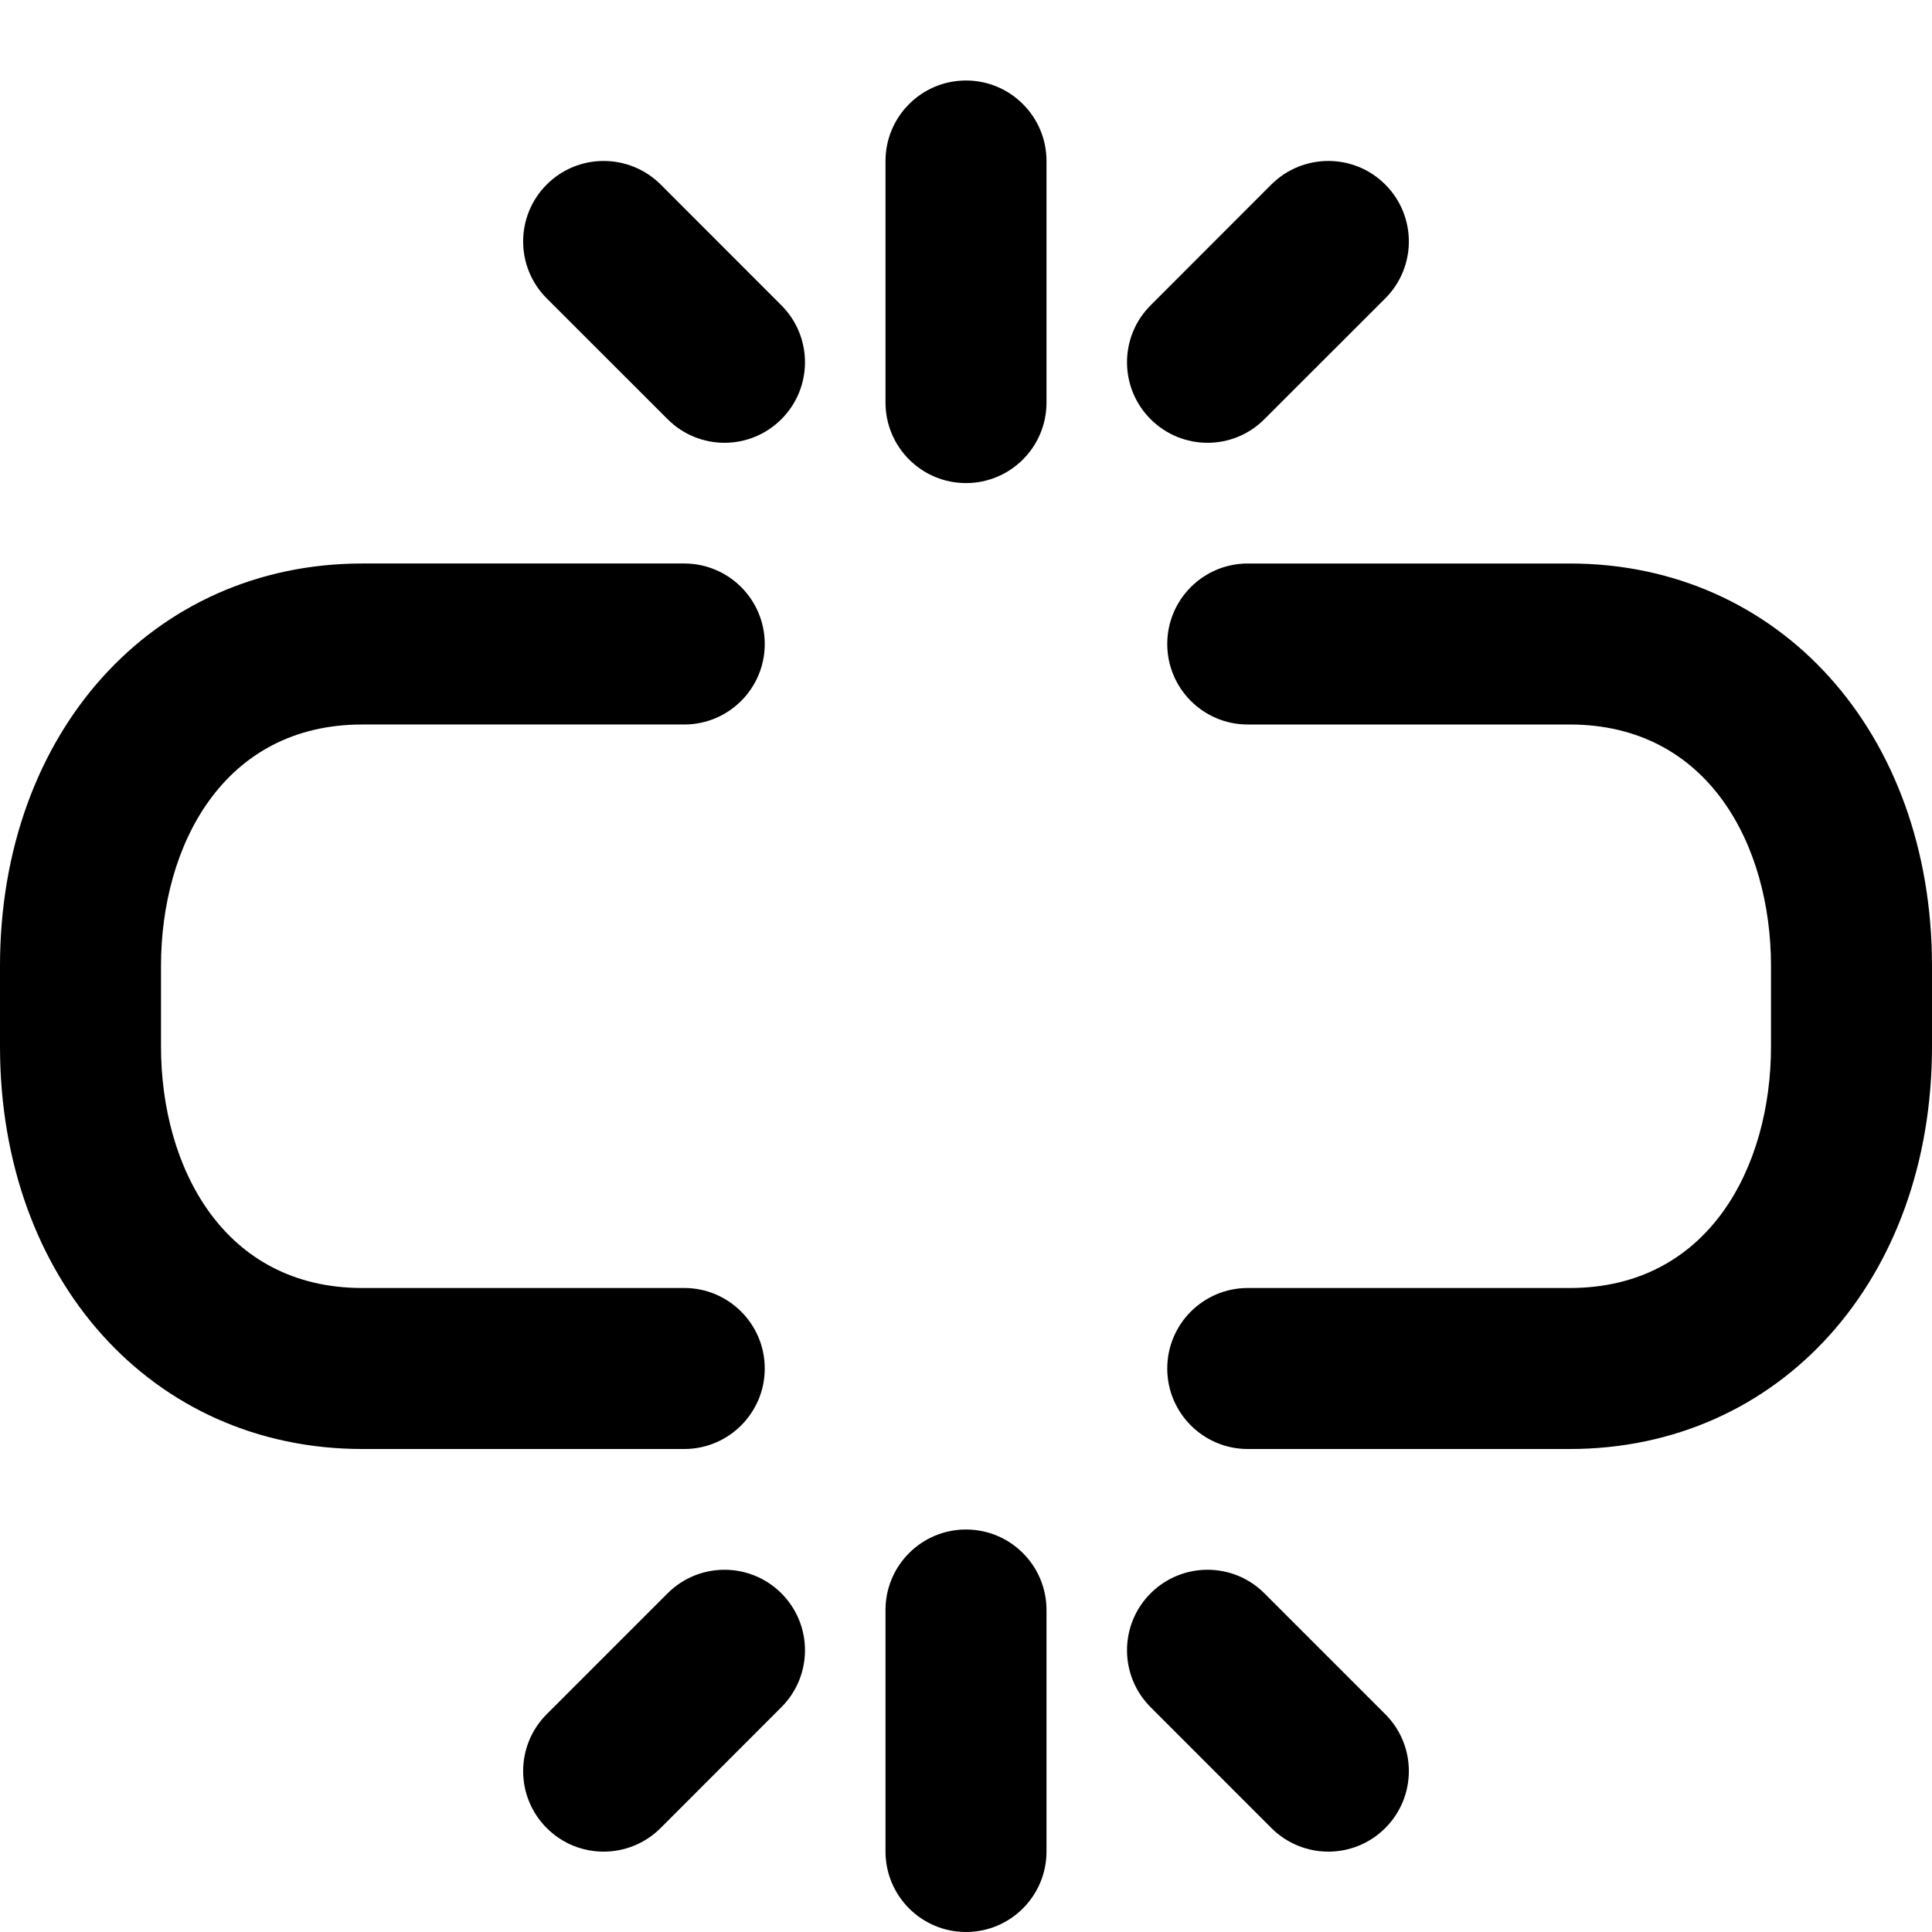
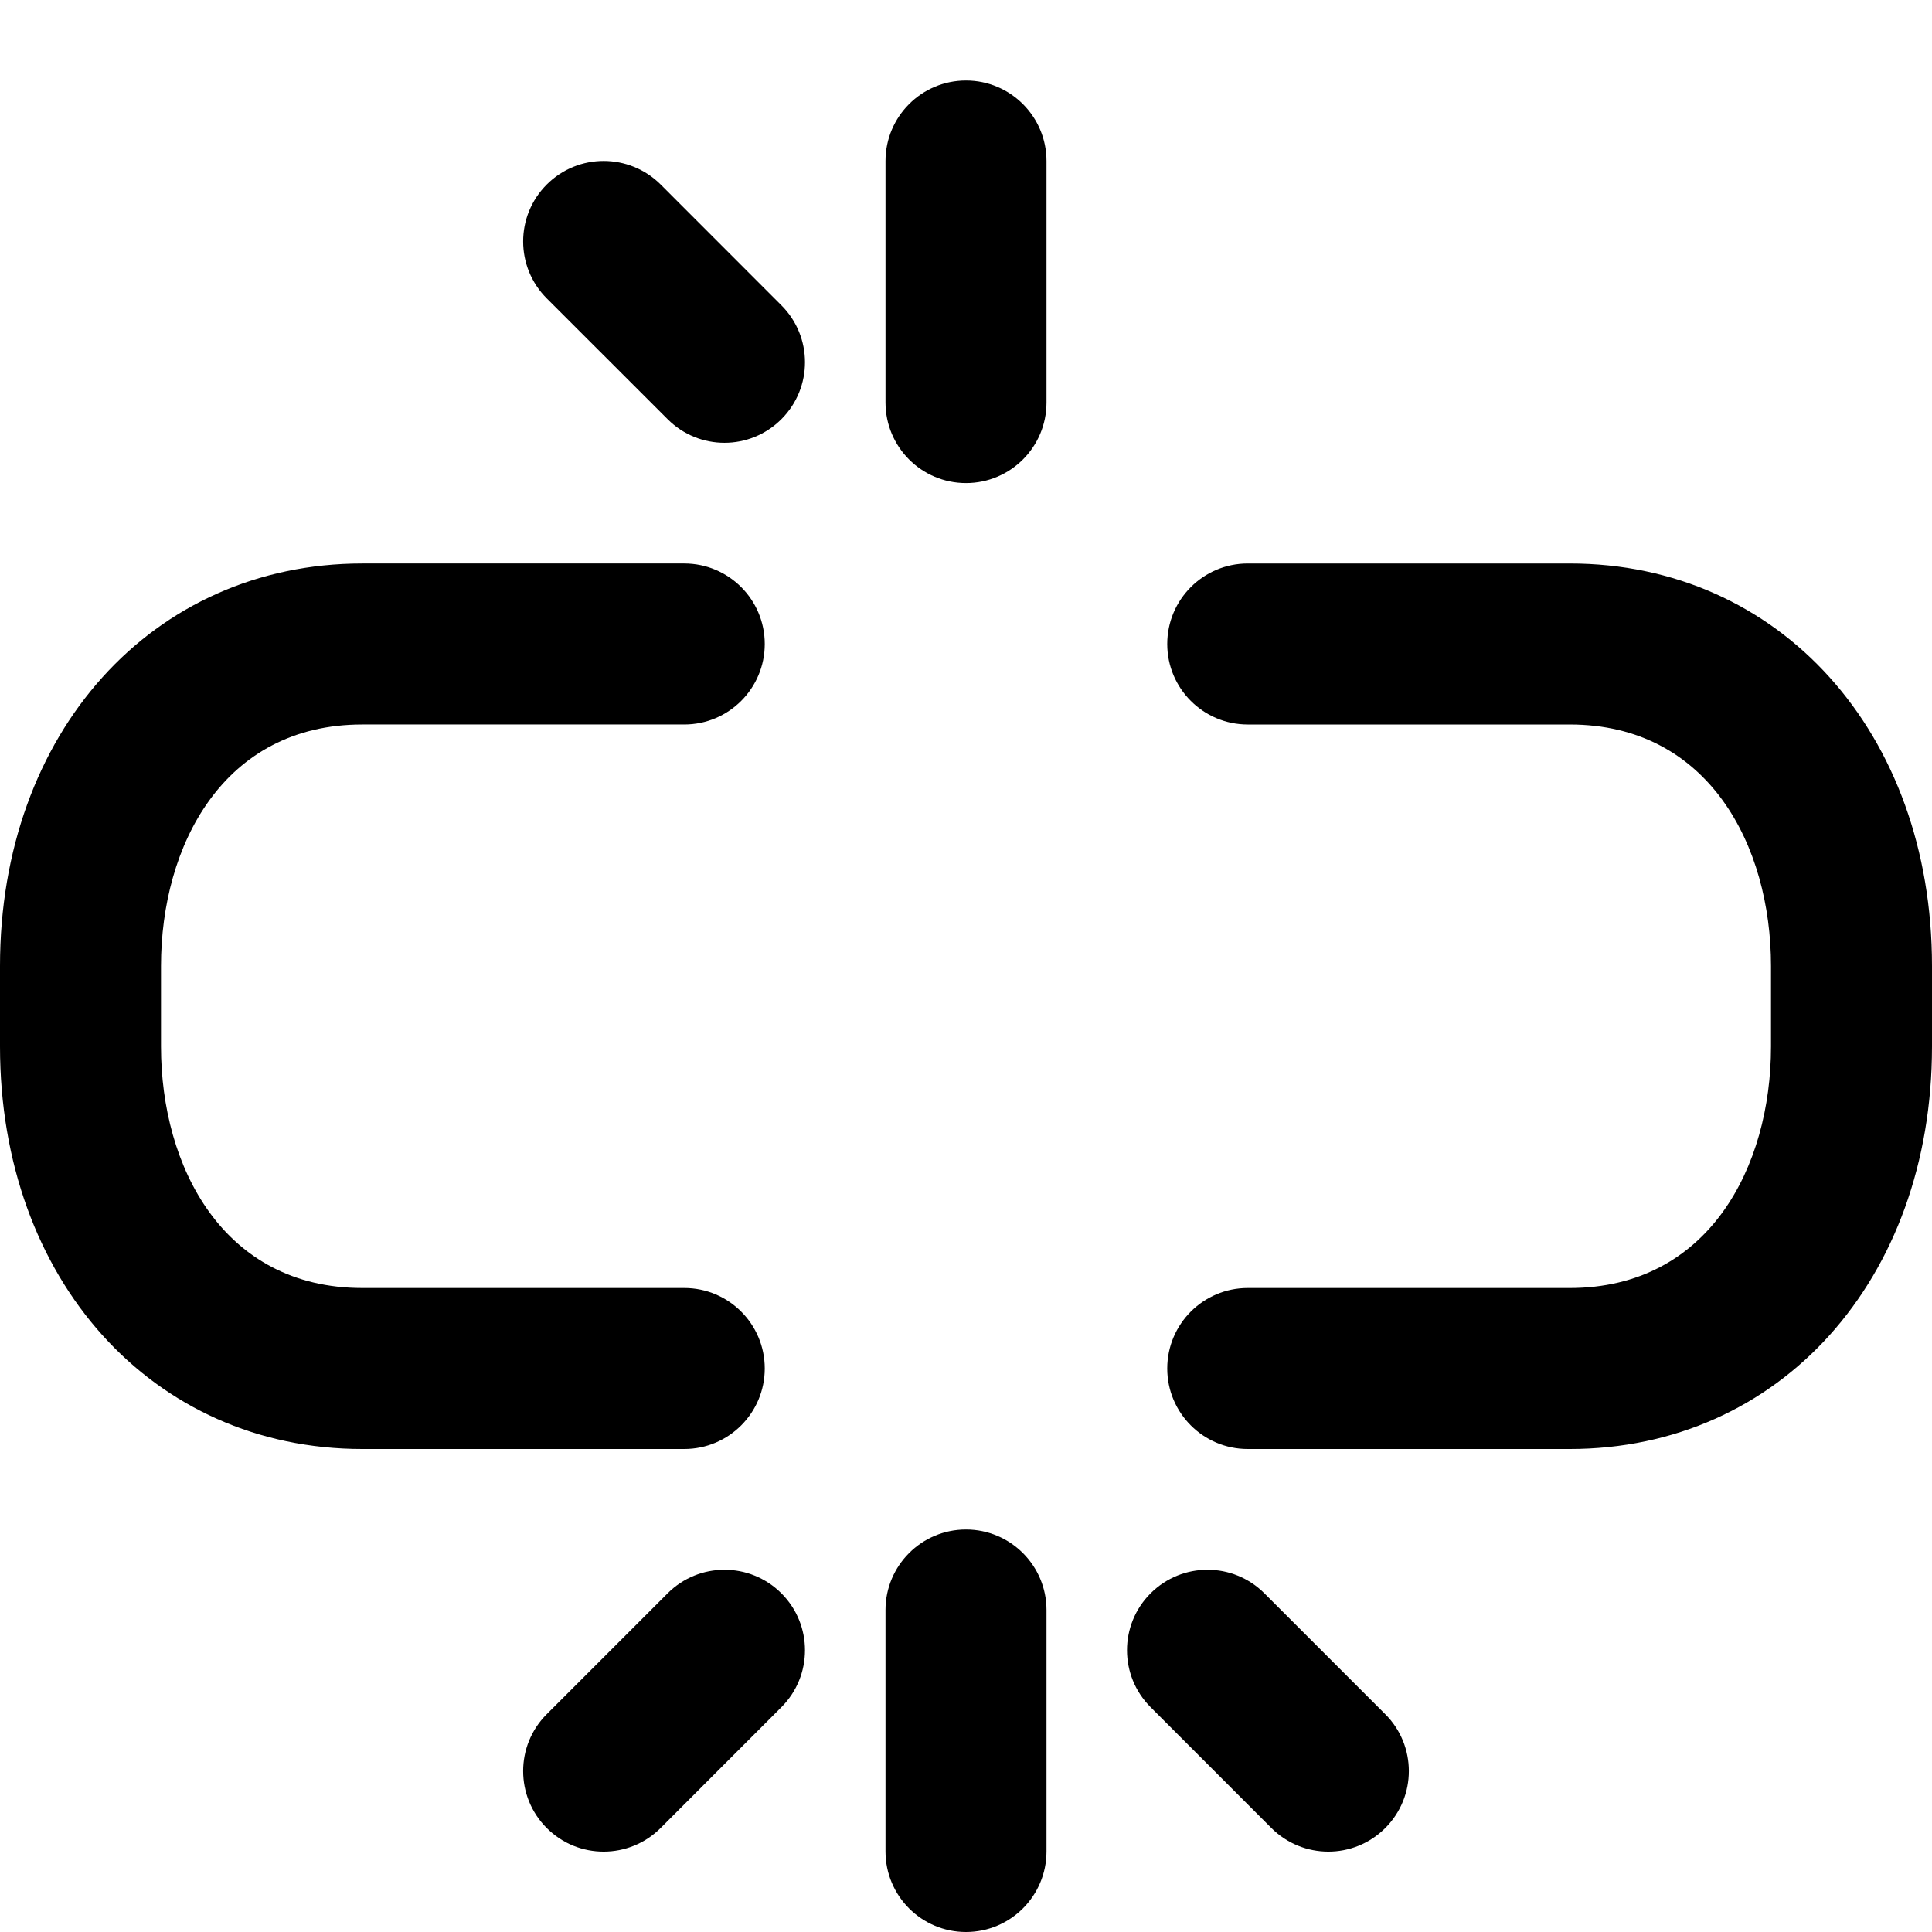
<svg xmlns="http://www.w3.org/2000/svg" version="1.1" viewBox="0 0 24 24">
  <g fill="currentColor">
    <path d="M19.5,16h-4c-0.552,0 -1,0.448 -1,1c0,0.552 0.448,1 1,1h4c2.607,0 4.5,-2.103 4.5,-5v-1c0,-2.898 -1.893,-5 -4.5,-5h-4c-0.552,0 -1,0.448 -1,1c0,0.552 0.448,1 1,1h4c1.727,0 2.5,1.506 2.5,3v1c0,1.494 -0.773,3 -2.5,3Z" />
    <path d="M0,12v1c0,2.897 1.893,5 4.5,5h4c0.552,0 1,-0.448 1,-1c0,-0.552 -0.448,-1 -1,-1h-4c-1.727,0 -2.5,-1.506 -2.5,-3v-1c0,-1.494 0.773,-3 2.5,-3h4c0.552,0 1,-0.448 1,-1c0,-0.552 -0.448,-1 -1,-1h-4c-2.607,0.001 -4.5,2.102 -4.5,5Z" />
    <path d="M12,6.001c0.552,0 1,-0.448 1,-1v-3.001c0,-0.552 -0.448,-1 -1,-1c-0.552,0 -1,0.448 -1,1v3c0,0.553 0.448,1.001 1,1.001Z" />
    <path d="M11,23c0,0.552 0.448,1 1,1c0.552,0 1,-0.448 1,-1v-3c0,-0.552 -0.448,-1 -1,-1c-0.552,0 -1,0.448 -1,1v3Z" />
    <path d="M9.707,5.207v0c-0.392,0.392 -1.024,0.391 -1.414,0l-1.501,-1.5c-0.391,-0.391 -0.391,-1.024 0,-1.415v0c0.391,-0.391 1.024,-0.389 1.415,0l1.5,1.501c0.39,0.39 0.391,1.023 0,1.414Z" />
-     <path d="M14.293,5.207v0c0.392,0.392 1.024,0.391 1.414,0l1.501,-1.5c0.391,-0.391 0.391,-1.024 0,-1.415v0c-0.391,-0.391 -1.024,-0.389 -1.415,0l-1.5,1.501c-0.39,0.39 -0.391,1.023 0,1.414Z" />
    <path d="M9.707,19.793v0c-0.392,-0.391 -1.024,-0.39 -1.414,0l-1.501,1.501c-0.391,0.39 -0.391,1.024 0,1.415v0c0.391,0.391 1.024,0.39 1.415,-0.001l1.5,-1.501c0.39,-0.39 0.391,-1.023 0,-1.414Z" />
    <path d="M14.293,19.793v0c0.392,-0.391 1.024,-0.39 1.414,0l1.501,1.501c0.391,0.39 0.391,1.024 0,1.415v0c-0.391,0.391 -1.024,0.39 -1.415,-0.001l-1.5,-1.501c-0.39,-0.39 -0.391,-1.023 0,-1.414Z" />
  </g>
  <path fill="none" d="M0,0h24v24h-24Z" />
</svg>